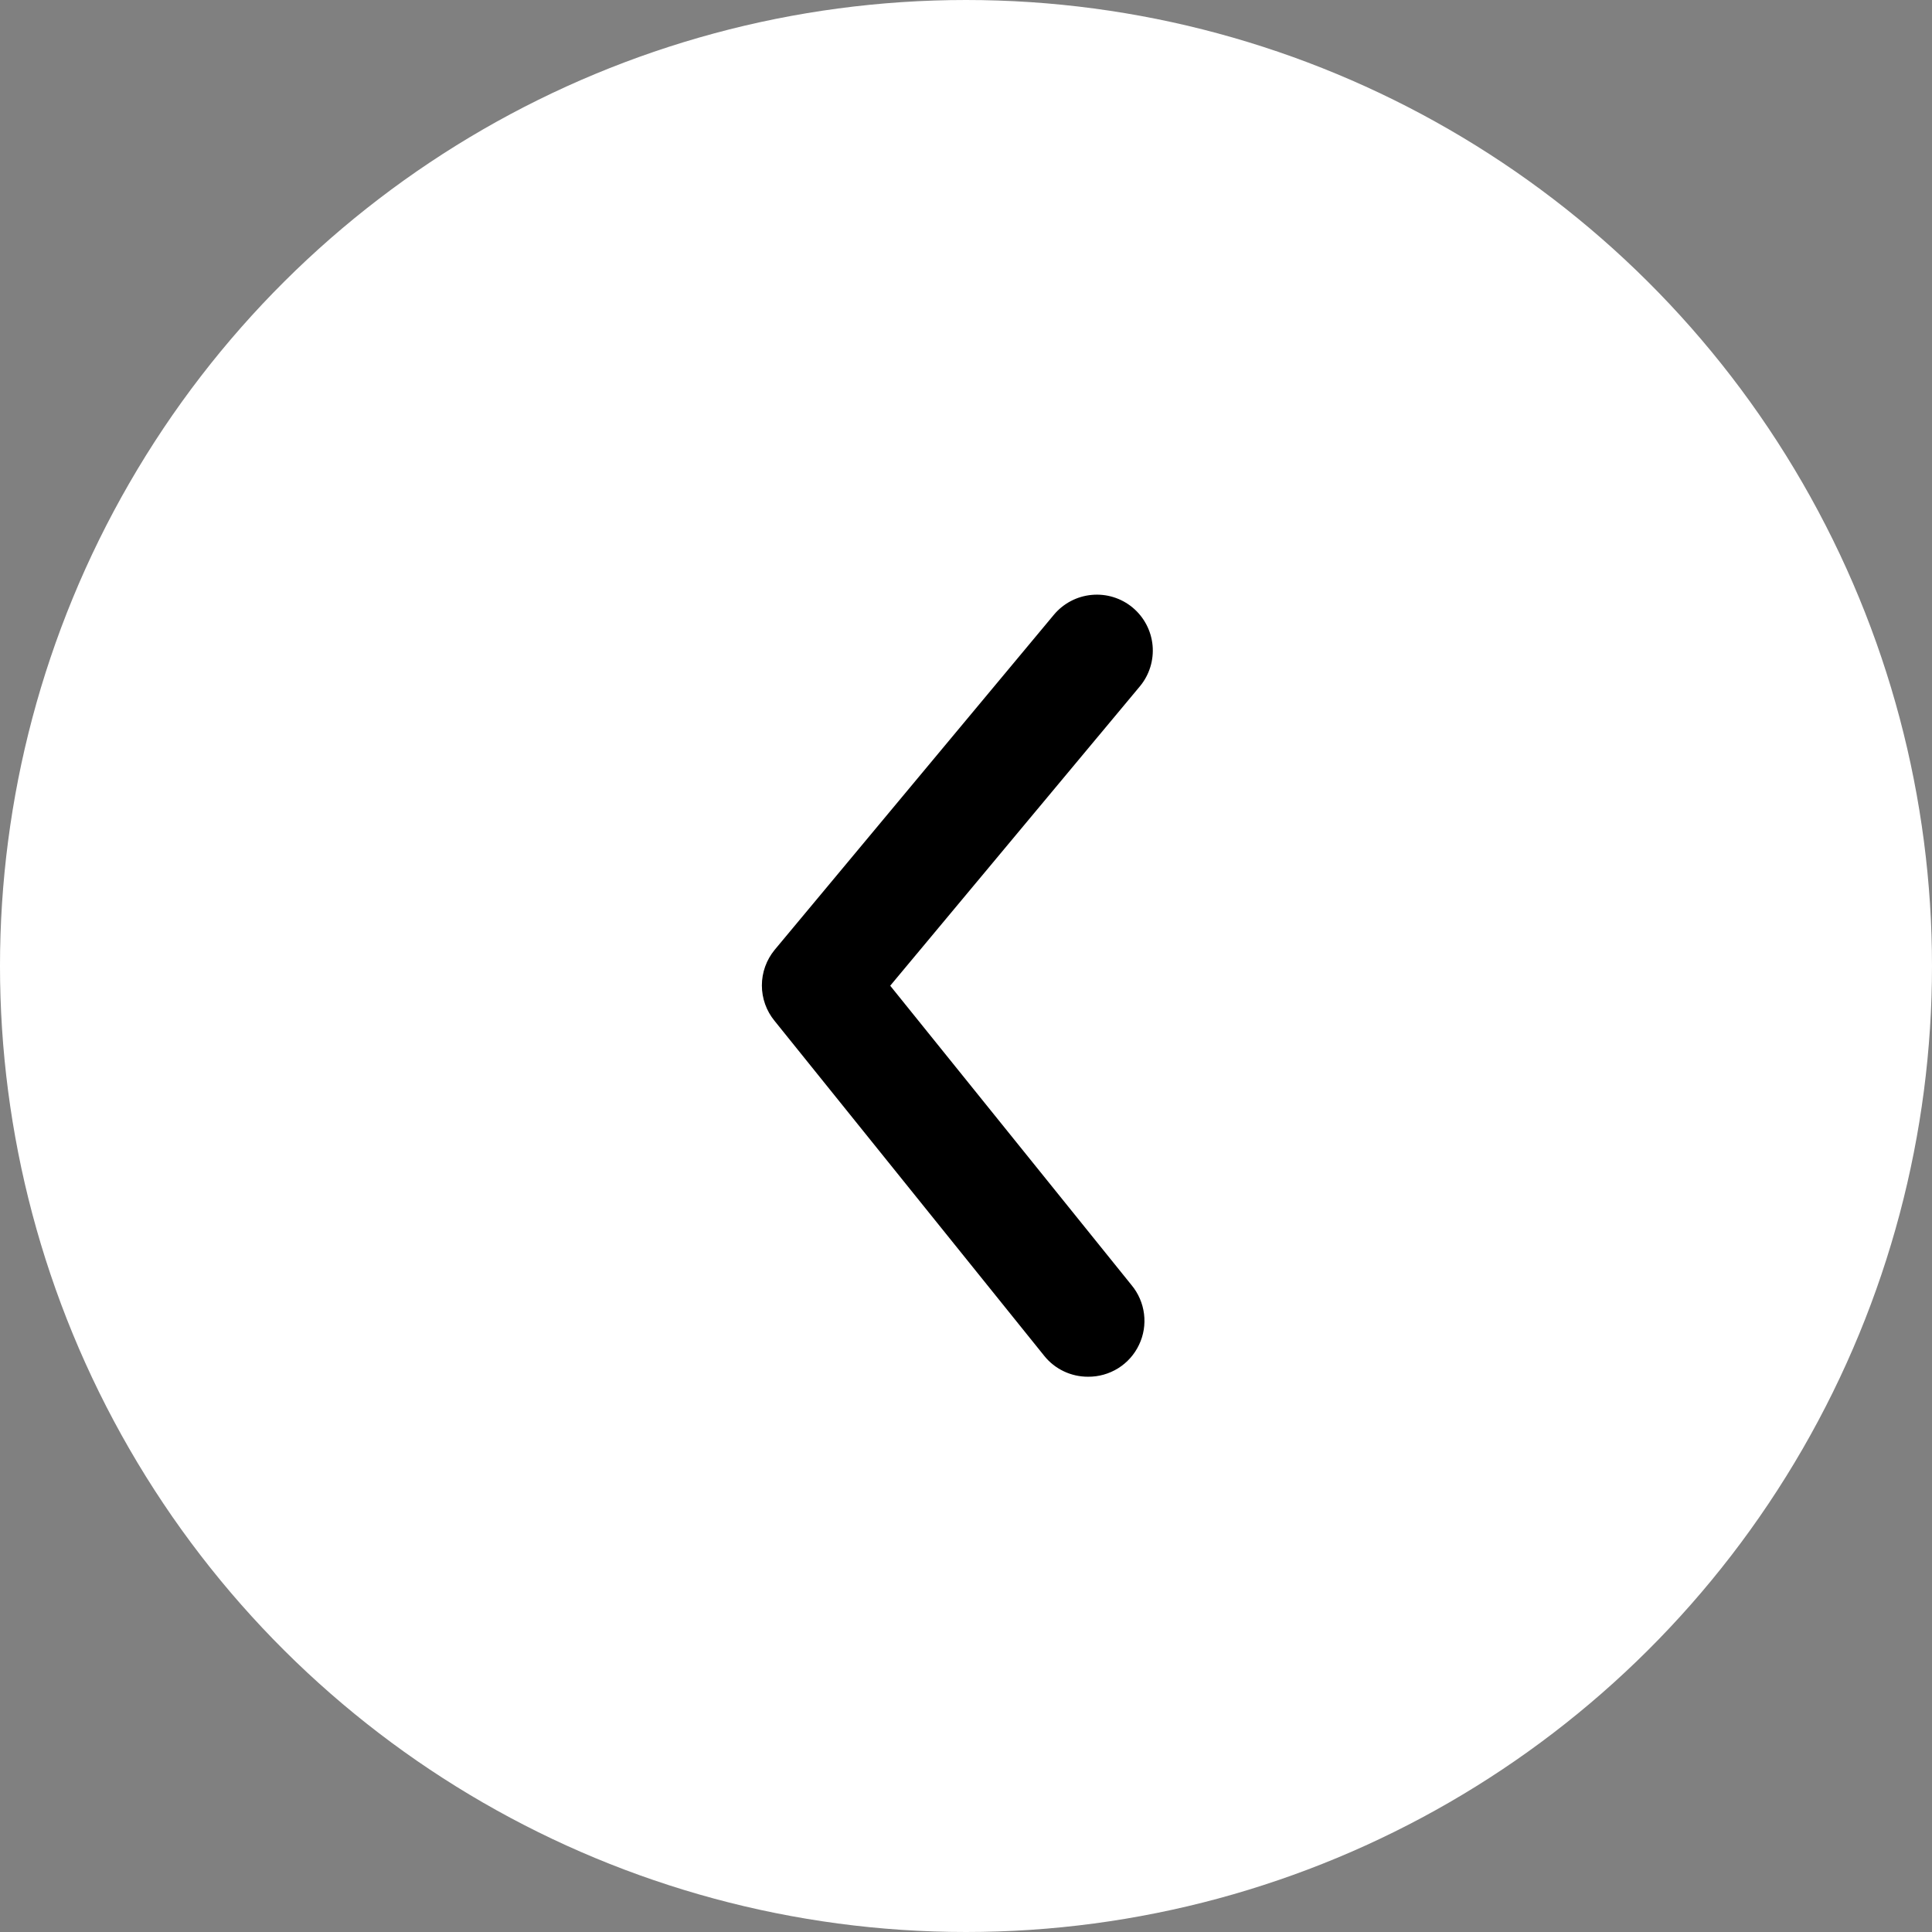
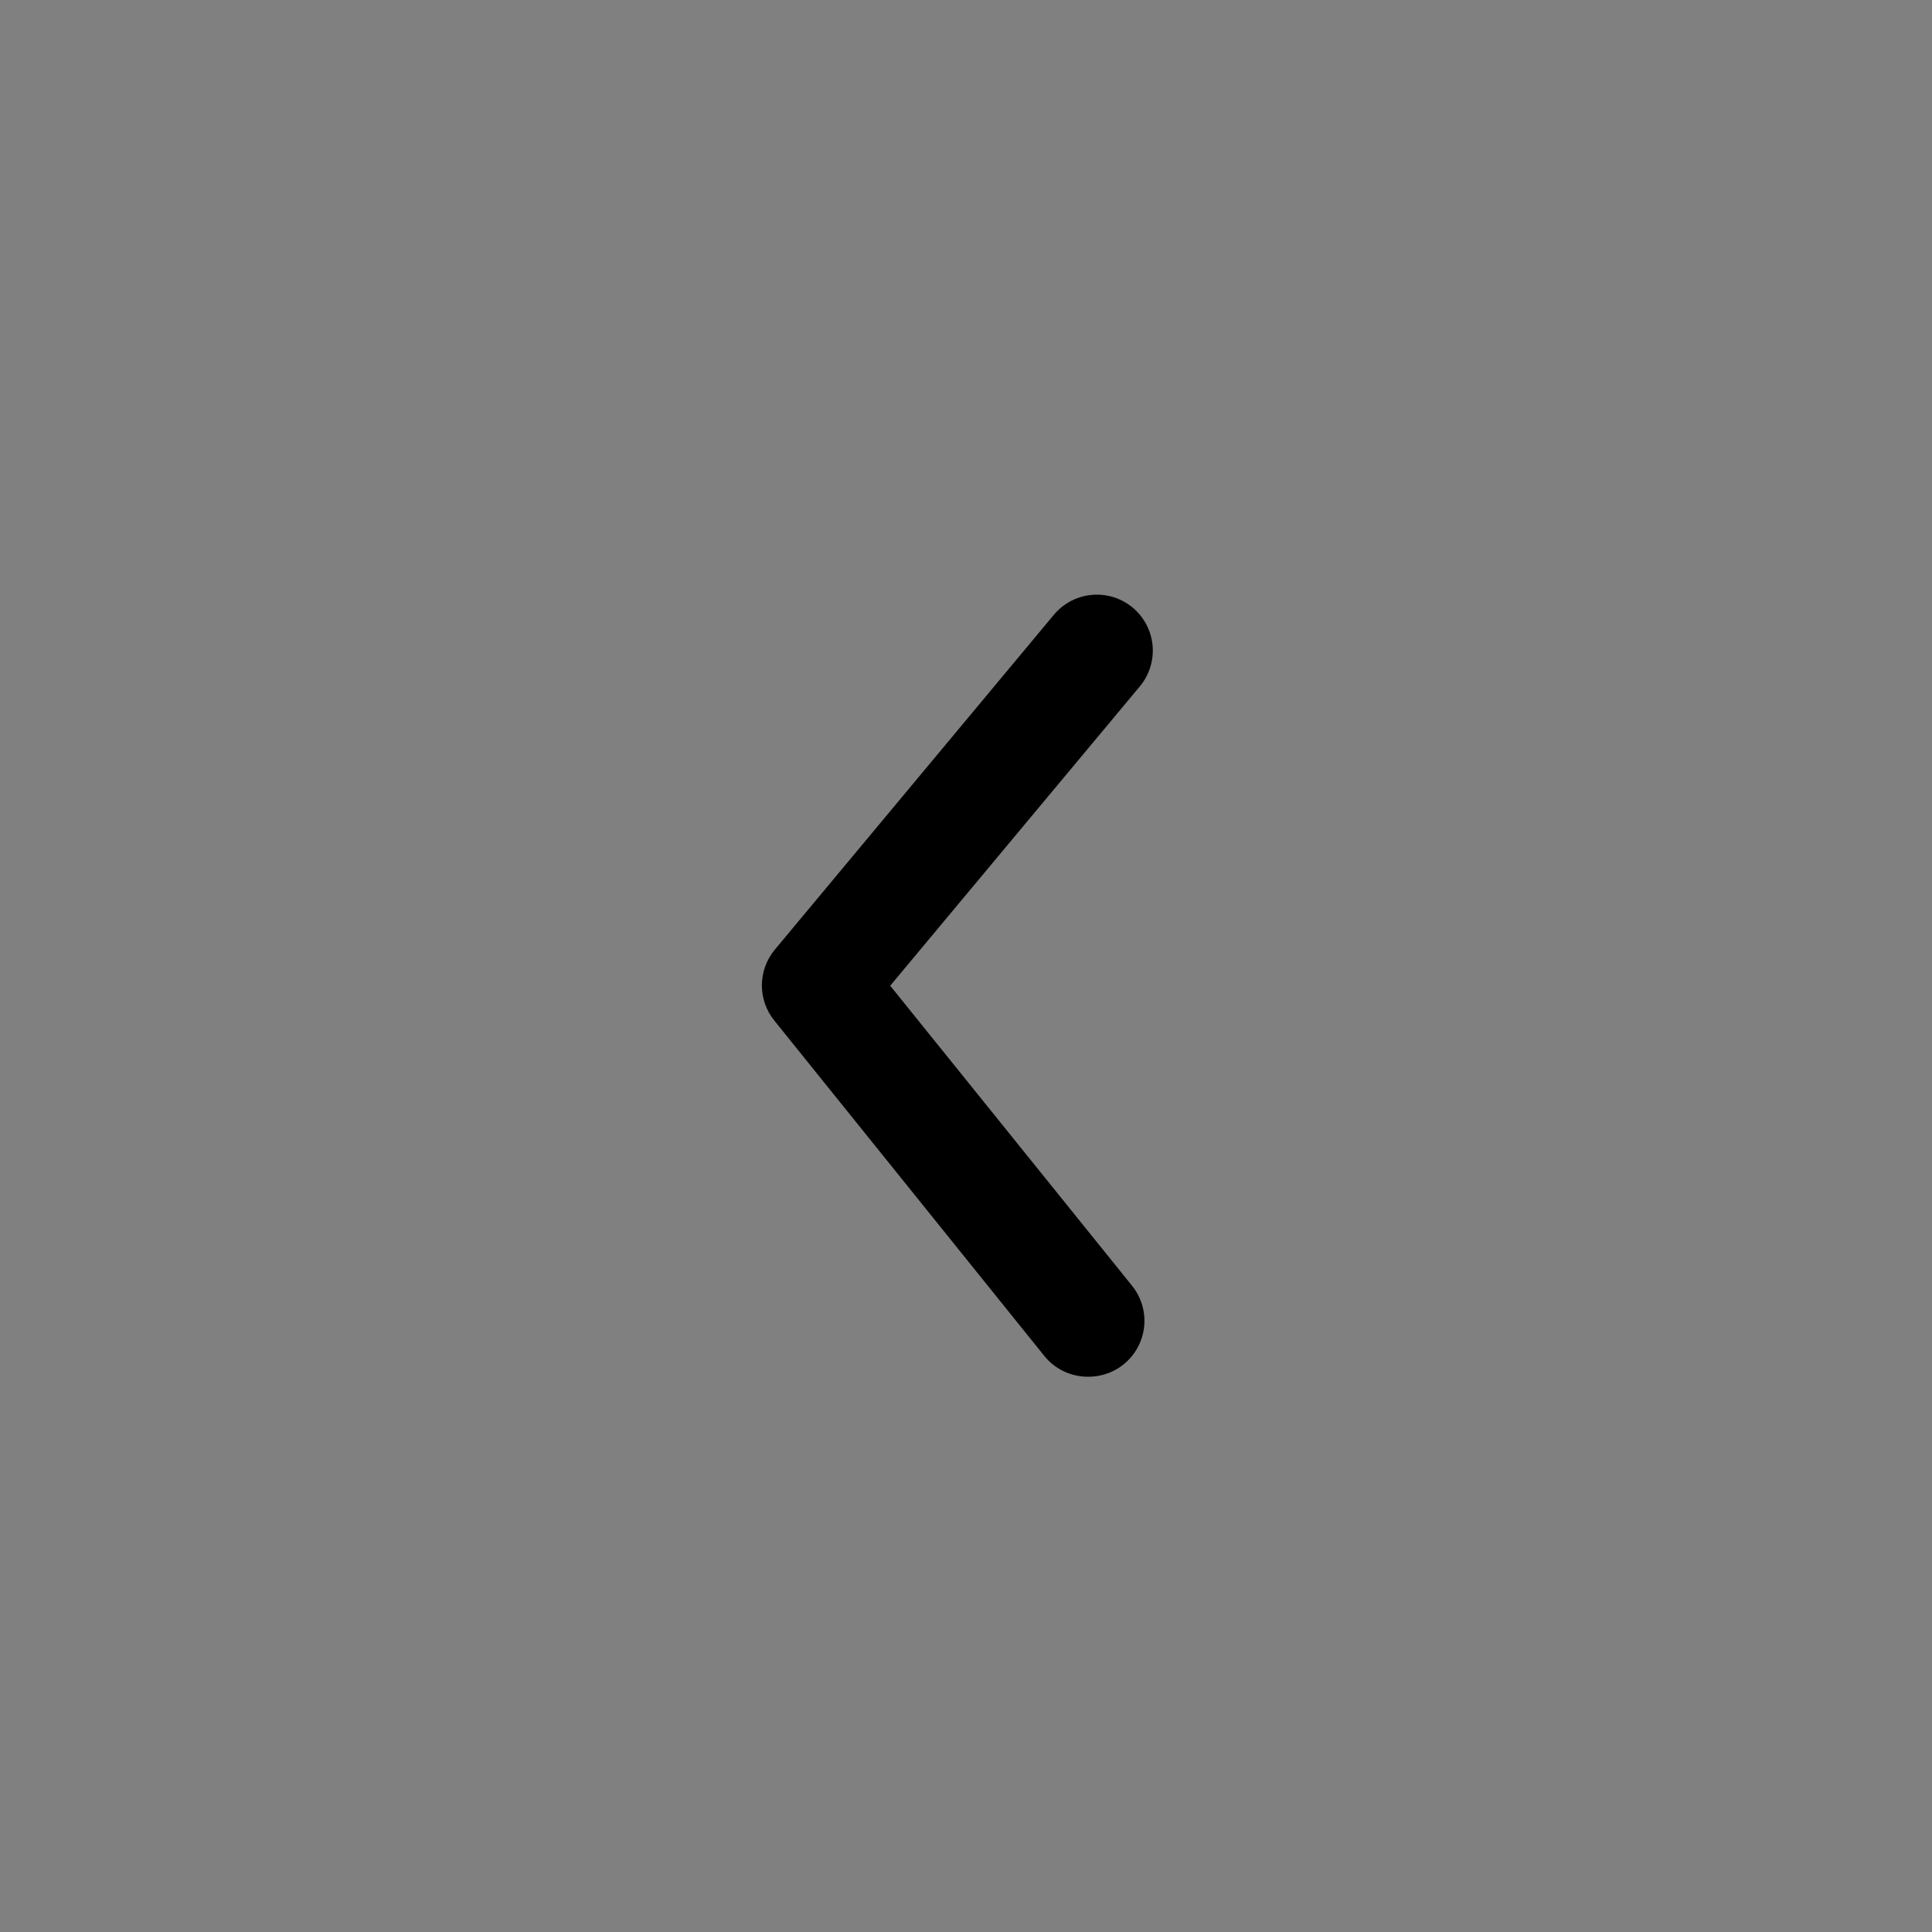
<svg xmlns="http://www.w3.org/2000/svg" width="49" height="49" viewBox="0 0 49 49" fill="none">
  <rect x="0" y="0" width="49" height="49" fill="#808080" stroke="none" />
-   <circle cx="24.5" cy="24.5" r="24.5" transform="rotate(-90 24.5 24.5)" fill="white" />
  <path d="M27.593 34.917C27.381 34.917 27.172 34.871 26.981 34.78C26.789 34.689 26.621 34.557 26.488 34.392L19.645 25.892C19.437 25.639 19.323 25.321 19.323 24.993C19.323 24.665 19.437 24.347 19.645 24.093L26.728 15.593C26.969 15.304 27.314 15.122 27.689 15.088C28.064 15.053 28.437 15.169 28.726 15.409C29.015 15.65 29.197 15.995 29.232 16.37C29.266 16.744 29.151 17.117 28.91 17.407L22.578 25L28.698 32.593C28.871 32.801 28.981 33.054 29.015 33.323C29.049 33.592 29.005 33.864 28.888 34.108C28.772 34.353 28.588 34.559 28.359 34.702C28.129 34.845 27.863 34.92 27.593 34.917Z" fill="black" />
</svg>